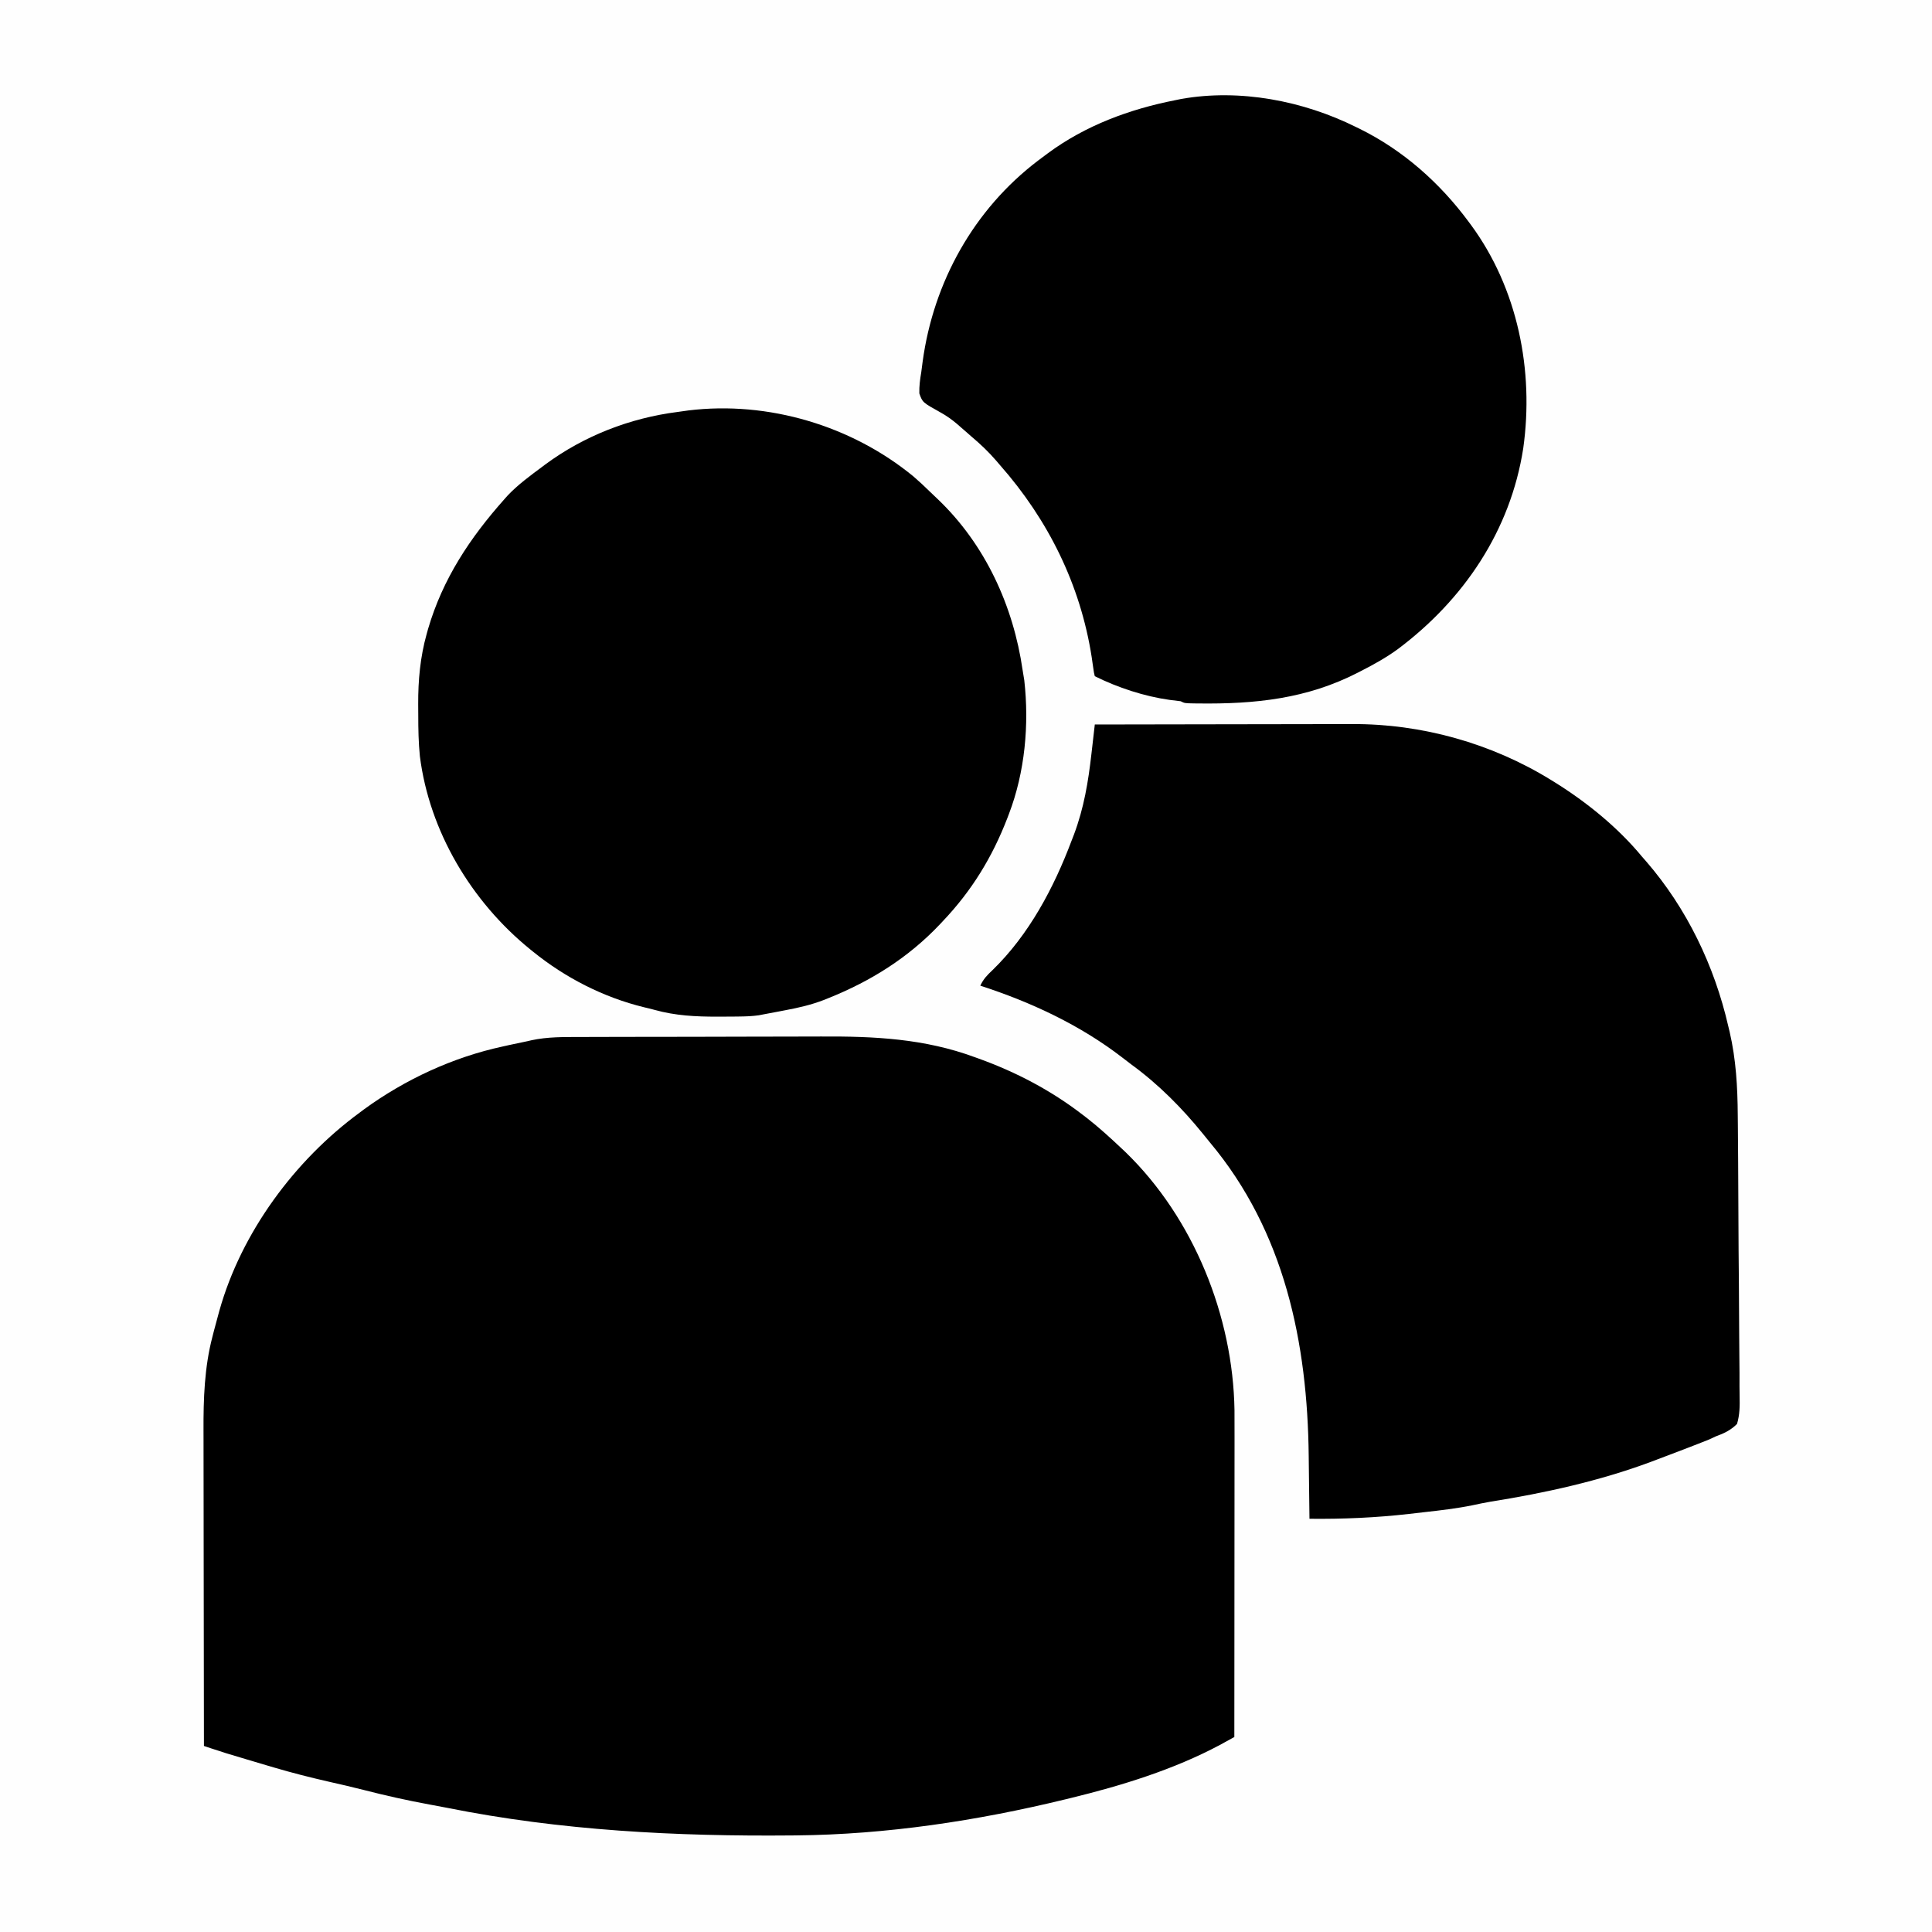
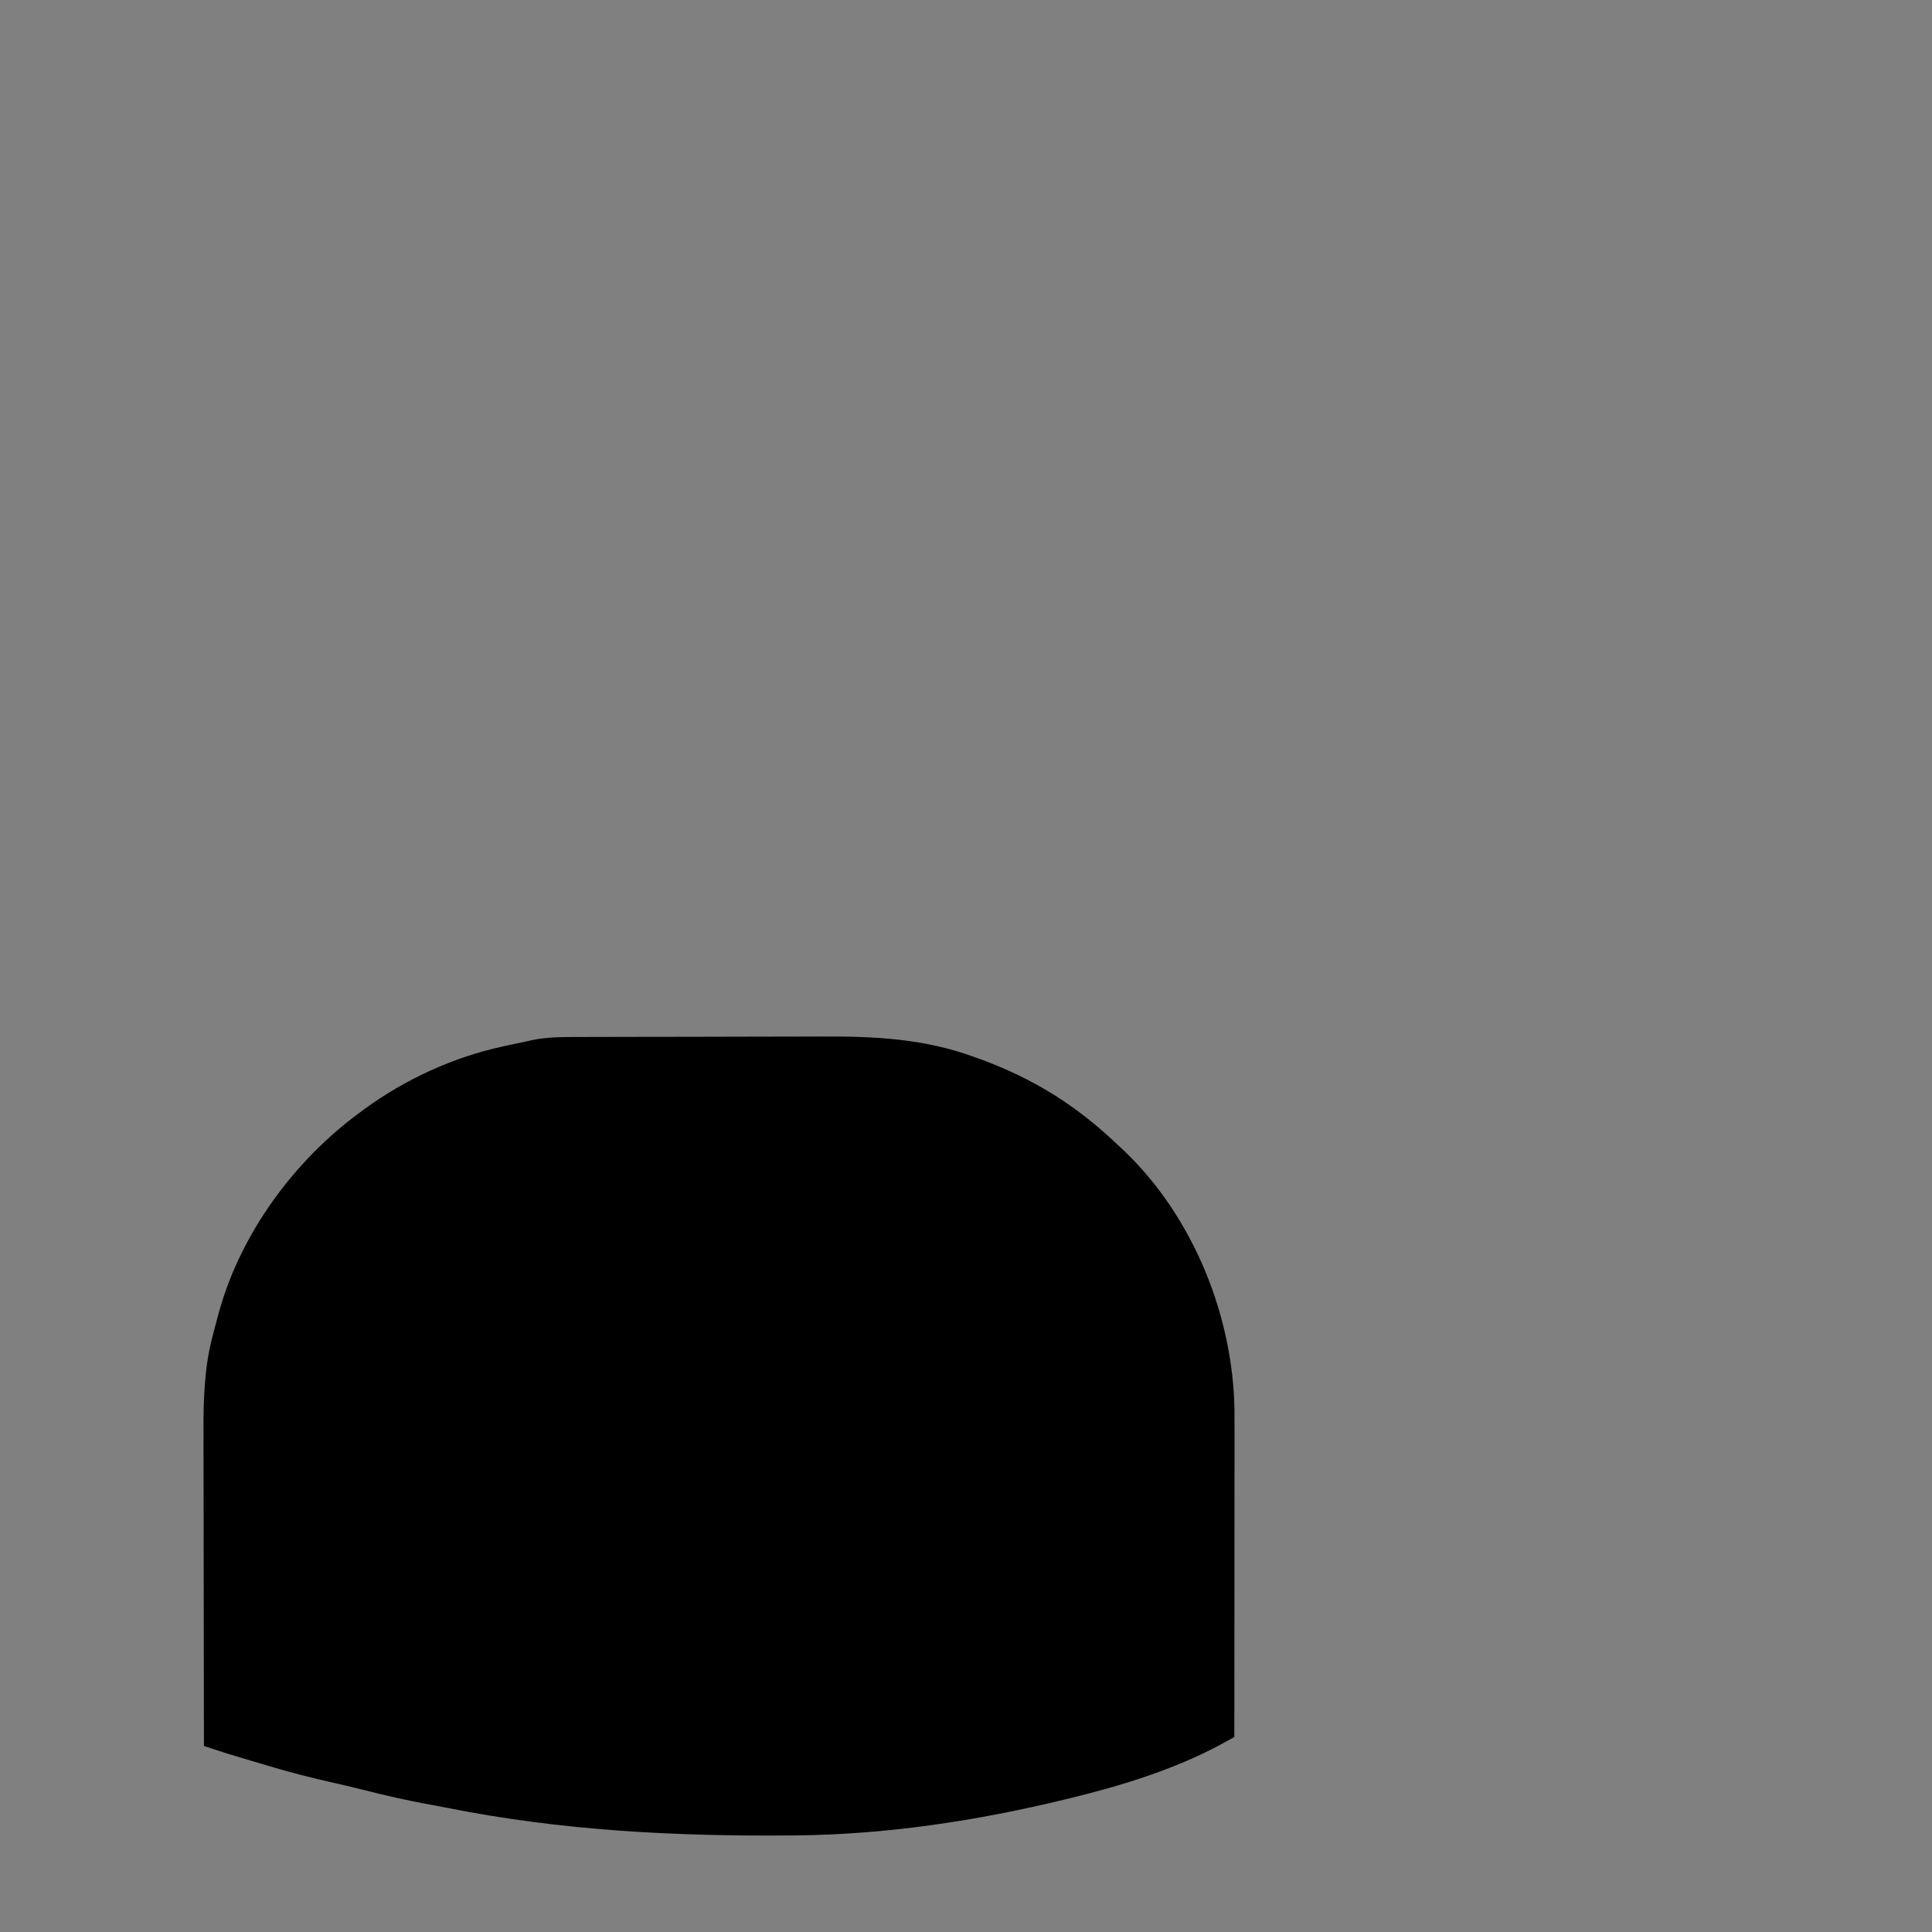
<svg xmlns="http://www.w3.org/2000/svg" version="1.1" width="1080" height="1080">
  <rect width="100%" height="100%" fill="#808080" stroke="none" />
-   <path d="M0 0 C356.4 0 712.8 0 1080 0 C1080 356.4 1080 712.8 1080 1080 C723.6 1080 367.2 1080 0 1080 C0 723.6 0 367.2 0 0 Z " fill="#FEFEFE" transform="translate(0,0)" />
  <path d="M0 0 C1.836 -0.008 3.673 -0.016 5.509 -0.025 C10.475 -0.047 15.441 -0.056 20.407 -0.061 C23.524 -0.065 26.642 -0.071 29.759 -0.078 C40.679 -0.103 51.599 -0.116 62.519 -0.119 C72.623 -0.123 82.726 -0.153 92.829 -0.195 C101.557 -0.23 110.284 -0.245 119.012 -0.245 C124.2 -0.246 129.388 -0.255 134.576 -0.283 C164.375 -0.439 192.395 0.865 220.678 11.306 C221.807 11.712 221.807 11.712 222.959 12.127 C243.713 19.629 263.162 29.832 280.678 43.306 C281.495 43.93 282.313 44.554 283.155 45.197 C289.998 50.541 296.366 56.353 302.678 62.306 C303.412 62.997 304.145 63.688 304.901 64.4 C342.941 101.306 364.956 156.045 365.768 208.655 C365.812 213.495 365.802 218.335 365.792 223.175 C365.791 225.02 365.792 226.864 365.792 228.709 C365.792 233.669 365.787 238.628 365.78 243.588 C365.773 248.789 365.773 253.99 365.772 259.191 C365.768 269.018 365.76 278.846 365.75 288.673 C365.739 299.87 365.734 311.068 365.729 322.265 C365.718 345.279 365.701 368.293 365.678 391.306 C363.95 392.258 362.221 393.208 360.492 394.157 C359.529 394.686 358.566 395.216 357.574 395.761 C331.905 409.46 302.836 418.446 274.678 425.306 C273.457 425.605 272.235 425.904 270.977 426.212 C221.872 438.139 171.291 445.822 120.678 446.306 C119.522 446.318 119.522 446.318 118.342 446.329 C53.808 446.925 -10.91 443.627 -74.35 430.895 C-77.531 430.265 -80.718 429.679 -83.908 429.099 C-96.481 426.794 -108.859 424.035 -121.236 420.845 C-127.696 419.189 -134.193 417.715 -140.697 416.244 C-151.003 413.889 -161.185 411.304 -171.322 408.306 C-173.073 407.789 -173.073 407.789 -174.859 407.261 C-178.869 406.074 -182.877 404.879 -186.884 403.681 C-187.859 403.39 -187.859 403.39 -188.853 403.093 C-190.74 402.528 -192.627 401.96 -194.513 401.392 C-195.608 401.063 -196.703 400.733 -197.832 400.394 C-200.58 399.538 -203.311 398.651 -206.04 397.738 C-206.844 397.47 -207.648 397.201 -208.476 396.924 C-209.39 396.618 -209.39 396.618 -210.322 396.306 C-210.369 371.392 -210.404 346.477 -210.425 321.563 C-210.436 309.993 -210.45 298.422 -210.473 286.852 C-210.493 276.757 -210.506 266.663 -210.51 256.569 C-210.513 251.233 -210.519 245.897 -210.533 240.56 C-210.547 235.519 -210.551 230.478 -210.548 225.437 C-210.549 223.604 -210.552 221.772 -210.56 219.94 C-210.631 202.403 -210.051 184.594 -205.572 167.556 C-205.173 165.986 -205.173 165.986 -204.766 164.385 C-203.979 161.35 -203.159 158.327 -202.322 155.306 C-202.1 154.498 -201.879 153.689 -201.651 152.855 C-189.391 109.295 -159.609 68.926 -123.322 42.306 C-122.498 41.688 -121.674 41.069 -120.826 40.431 C-97.874 23.711 -71.06 11.292 -43.322 5.306 C-42.097 5.032 -40.873 4.757 -39.611 4.474 C-36.186 3.72 -32.761 2.991 -29.322 2.306 C-28.625 2.143 -27.928 1.979 -27.211 1.81 C-18.186 -0.125 -9.178 0.002 0 0 Z " fill="#000000" transform="translate(324.322,579.694)" />
-   <path d="M0 0 C20.307 -0.047 40.614 -0.082 60.921 -0.104 C70.352 -0.114 79.782 -0.128 89.213 -0.151 C97.44 -0.171 105.666 -0.184 113.893 -0.188 C118.243 -0.191 122.592 -0.197 126.942 -0.211 C131.05 -0.225 135.158 -0.229 139.266 -0.226 C140.76 -0.227 142.254 -0.231 143.748 -0.238 C182.749 -0.431 221.791 10.503 255 31 C255.646 31.397 256.292 31.793 256.957 32.202 C274.978 43.409 292.48 57.591 306 74 C306.732 74.833 307.464 75.665 308.219 76.523 C330.967 102.799 346.383 134.914 354.125 168.688 C354.376 169.731 354.628 170.774 354.887 171.85 C358.464 187.31 359.313 202.64 359.417 218.444 C359.437 220.327 359.456 222.209 359.477 224.092 C359.539 230.199 359.58 236.307 359.617 242.414 C359.624 243.457 359.63 244.501 359.637 245.576 C359.699 255.429 359.752 265.282 359.786 275.135 C359.83 287.689 359.914 300.242 360.053 312.796 C360.147 321.657 360.196 330.517 360.21 339.378 C360.22 344.66 360.25 349.94 360.33 355.222 C360.404 360.179 360.42 365.133 360.394 370.09 C360.394 371.906 360.415 373.723 360.457 375.538 C360.577 380.923 360.555 385.814 359 391 C355.412 394.562 351.712 396.293 347 398 C345.661 398.616 344.324 399.236 342.989 399.861 C341.822 400.318 340.655 400.775 339.453 401.246 C338.804 401.503 338.154 401.76 337.485 402.024 C335.411 402.84 333.331 403.64 331.25 404.438 C330.523 404.719 329.795 405 329.046 405.289 C324.042 407.222 319.024 409.119 314 411 C312.958 411.394 311.917 411.787 310.843 412.193 C282.128 422.892 251.294 429.682 221.069 434.471 C217.721 435.048 214.412 435.752 211.09 436.461 C202.195 438.264 193.239 439.307 184.223 440.308 C181.399 440.622 178.576 440.951 175.754 441.281 C157.175 443.408 138.694 444.205 120 444 C119.992 443.247 119.984 442.494 119.975 441.718 C119.897 434.514 119.809 427.31 119.712 420.106 C119.663 416.405 119.617 412.704 119.578 409.003 C118.906 345.64 106.139 283.488 64.308 233.568 C63.031 232.037 61.785 230.482 60.539 228.926 C48.922 214.558 35.614 201.128 20.673 190.233 C18.973 188.98 17.31 187.689 15.648 186.387 C-8.072 168.043 -35.596 155.206 -64 146 C-62.271 142.281 -60.202 140.124 -57.188 137.312 C-36.813 117.541 -22.918 91.334 -13 65 C-12.558 63.86 -12.116 62.721 -11.66 61.547 C-6.075 46.674 -3.654 32.061 -1.879 16.391 C-1.695 14.797 -1.512 13.203 -1.327 11.61 C-0.881 7.74 -0.439 3.87 0 0 Z " fill="#000000" transform="translate(612,405)" />
-   <path d="M0 0 C3.048 2.616 5.962 5.352 8.83 8.165 C10.382 9.68 11.96 11.166 13.54 12.652 C40.046 37.939 55.771 72.303 60.958 108.244 C61.233 110.135 61.551 112.02 61.883 113.902 C64.685 138.695 62.238 165.258 53.301 188.601 C53.023 189.335 52.745 190.068 52.458 190.824 C43.974 212.813 32.541 231.507 16.301 248.601 C15.801 249.133 15.302 249.666 14.787 250.214 C-2.847 268.892 -23.895 282.08 -47.699 291.601 C-48.535 291.938 -49.372 292.274 -50.234 292.621 C-57.21 295.302 -64.175 296.918 -71.511 298.289 C-73.15 298.607 -73.15 298.607 -74.822 298.931 C-77.779 299.502 -80.736 300.063 -83.699 300.601 C-85.112 300.874 -85.112 300.874 -86.554 301.152 C-90.268 301.682 -93.932 301.8 -97.675 301.839 C-98.814 301.854 -98.814 301.854 -99.976 301.869 C-102.425 301.894 -104.874 301.906 -107.324 301.914 C-108.158 301.916 -108.991 301.919 -109.85 301.922 C-121.801 301.926 -133.107 301.372 -144.688 298.157 C-146.681 297.606 -148.681 297.123 -150.695 296.656 C-173.286 291.152 -194.659 280.208 -212.699 265.601 C-213.281 265.131 -213.864 264.662 -214.464 264.178 C-247.094 237.659 -270.664 198.452 -275.99 156.294 C-276.746 148.713 -276.885 141.161 -276.884 133.551 C-276.886 131.434 -276.904 129.318 -276.923 127.201 C-276.98 113.915 -275.791 100.88 -272.199 88.039 C-271.945 87.126 -271.692 86.213 -271.43 85.273 C-263.231 57.192 -247.97 34.256 -228.699 12.601 C-228.095 11.923 -227.492 11.245 -226.871 10.546 C-221.153 4.511 -214.347 -0.444 -207.699 -5.399 C-207.137 -5.821 -206.576 -6.243 -205.997 -6.677 C-184.254 -22.766 -158.51 -32.741 -131.787 -36.133 C-129.821 -36.383 -127.859 -36.669 -125.898 -36.958 C-81.33 -42.41 -34.546 -28.449 0 0 Z " fill="#000000" transform="translate(510.699,266.399)" />
-   <path d="M0 0 C0.627 0.305 1.253 0.61 1.899 0.925 C26.279 12.907 46.908 31.246 63 53 C63.636 53.854 63.636 53.854 64.286 54.725 C90.485 90.385 99.596 136.225 93.5 179.625 C86.366 225.635 60.289 264.178 23.508 291.781 C17.02 296.513 10.146 300.363 3 304 C2.4 304.311 1.801 304.623 1.183 304.943 C-27.442 319.668 -56.42 322.629 -88.117 322.238 C-88.884 322.231 -89.65 322.223 -90.44 322.215 C-95.76 322.12 -95.76 322.12 -98 321 C-100.039 320.728 -102.081 320.483 -104.125 320.25 C-118.223 318.294 -133.265 313.368 -146 307 C-146.499 305.017 -146.499 305.017 -146.859 302.391 C-147.002 301.419 -147.145 300.447 -147.292 299.446 C-147.443 298.392 -147.594 297.337 -147.75 296.25 C-154.061 255.844 -172.049 219.575 -199 189 C-199.721 188.157 -200.441 187.314 -201.184 186.445 C-205.46 181.493 -209.994 177.2 -215 173 C-215.946 172.166 -216.892 171.332 -217.867 170.473 C-218.931 169.543 -219.996 168.615 -221.062 167.688 C-221.603 167.213 -222.144 166.738 -222.701 166.25 C-225.716 163.679 -228.701 161.518 -232.172 159.598 C-242.314 153.946 -242.314 153.946 -244.086 148.918 C-244.205 144.824 -243.679 141.017 -243 137 C-242.738 135.025 -242.48 133.05 -242.227 131.074 C-236.167 86.694 -213.649 46.081 -177.734 18.785 C-176.491 17.855 -175.246 16.926 -174 16 C-173.44 15.58 -172.88 15.159 -172.303 14.726 C-151.231 -0.868 -126.519 -9.995 -101 -15 C-99.347 -15.342 -99.347 -15.342 -97.66 -15.691 C-64.872 -21.487 -29.58 -14.676 0 0 Z " fill="#000000" transform="translate(758,71)" />
</svg>